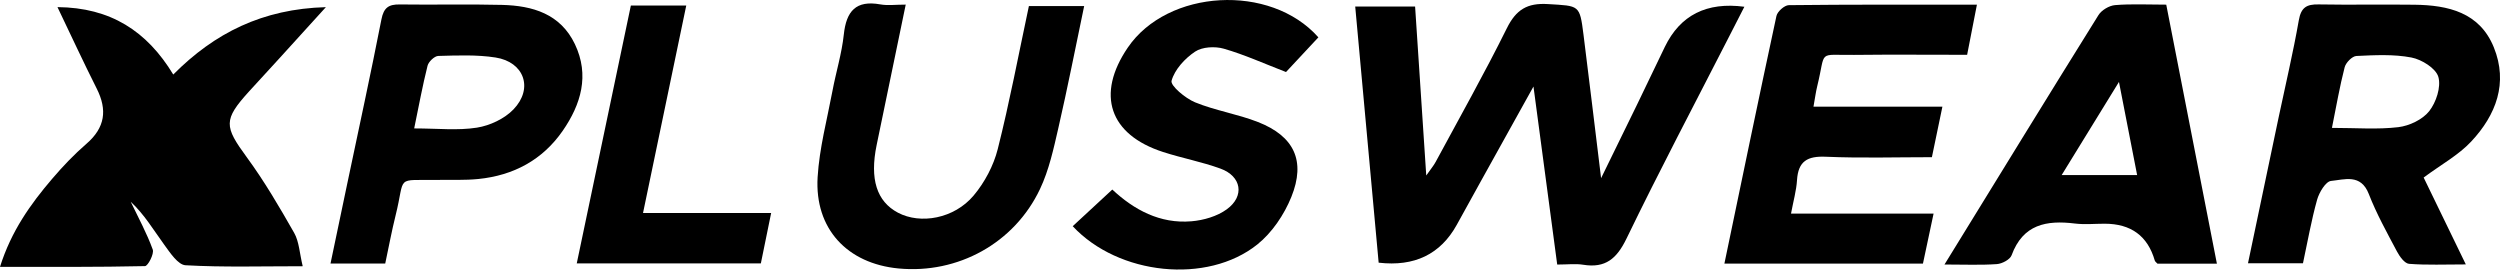
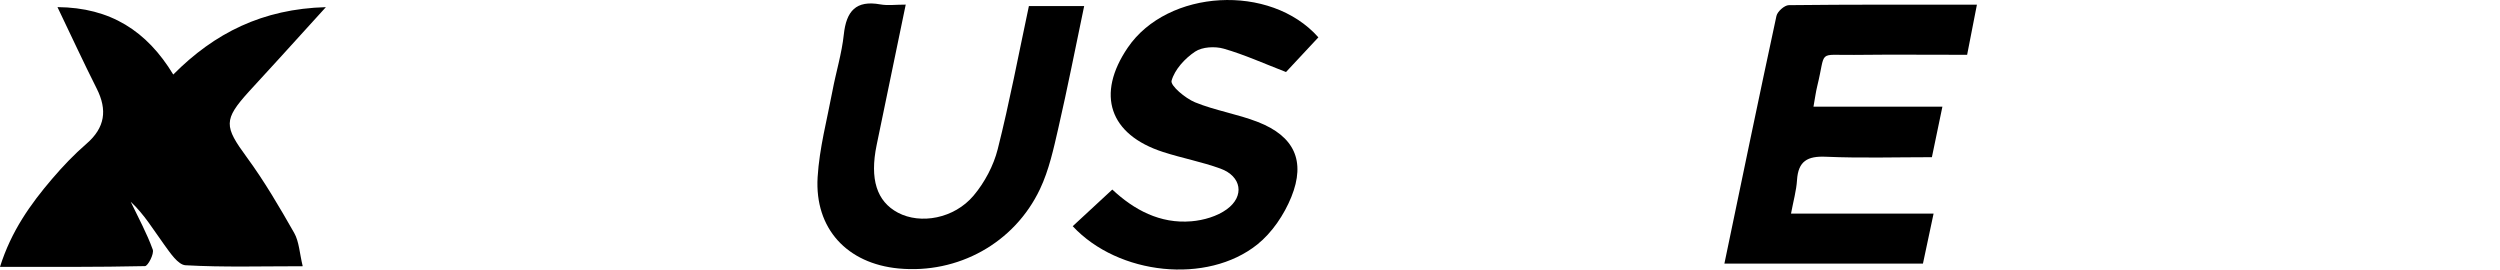
<svg xmlns="http://www.w3.org/2000/svg" id="_Слой_1" data-name="Слой 1" version="1.1" viewBox="0 0 1280 138">
  <defs>
    <style>.cls-1 {
        fill: #000;
        stroke-width: 0px;
      }</style>
  </defs>
-   <path d="M797.29,135.45c-4.01-30.08-7.88-59.12-12.15-91.15-9.82,17.68-18.23,32.78-26.61,47.89-4.24,7.64-8.44,15.31-12.68,22.95q-12.49,22.55-39.98,19.35c-3.95-43.18-7.92-86.63-12-131.15h30.66c1.85,28.08,3.71,56.24,5.71,86.51,2.3-3.29,3.76-4.98,4.79-6.9,12.27-22.77,24.99-45.31,36.47-68.48,4.75-9.58,10.48-13.03,21.05-12.38,16.11.98,16.25.24,18.2,15.65,2.95,23.35,5.74,46.73,9.01,73.48,7.1-14.51,12.79-26.08,18.42-37.68,4.77-9.83,9.45-19.7,14.21-29.53q11.81-24.4,40.73-20.55c-2.74,5.35-5.31,10.36-7.87,15.37-17.58,34.37-35.63,68.52-52.45,103.26-5.01,10.36-10.8,15.3-22.2,13.46-3.87-.63-7.93-.1-13.32-.1Z" class="cls-1" />
  <path d="M29.43,3.64c27.1.24,45.74,12.19,59.28,34.52C109.84,16.89,134.46,4.55,166.85,3.66c-8.92,9.82-16.36,18.03-23.82,26.22-5.16,5.66-10.38,11.27-15.53,16.95-13.2,14.55-12.74,17.87-1.14,33.69,8.99,12.26,16.73,25.49,24.26,38.73,2.54,4.48,2.73,10.3,4.37,17.06-21,0-40.55.59-60-.5-3.87-.22-7.92-6.43-10.94-10.57-5.44-7.47-10.16-15.47-17.13-21.95,3.88,8.12,8.24,16.07,11.29,24.49.79,2.18-2.47,8.43-3.97,8.47C50.01,136.79,25.75,136.63,0,136.63c5.77-18.33,15.62-32.1,26.68-45.05,5.44-6.37,11.27-12.51,17.59-17.97,9.54-8.24,10.77-17.3,5.25-28.25-6.7-13.29-12.94-26.81-20.09-41.71Z" class="cls-1" />
-   <path d="M1240.91,90.9c6.76,13.92,13.72,28.26,21.59,44.48-10.68,0-19.92.42-29.07-.3-2.25-.18-4.84-3.76-6.2-6.35-5.11-9.65-10.46-19.27-14.41-29.42-4.09-10.5-12.5-7.33-19.33-6.67-2.73.27-6.08,5.87-7.13,9.61-2.94,10.5-4.82,21.29-7.24,32.55h-28.15c5.33-25.39,10.54-50.27,15.78-75.14,3.46-16.42,7.35-32.76,10.24-49.28,1.16-6.62,4.03-8.23,10.12-8.12,16.38.3,32.77-.06,49.15.16,17.21.23,33.3,3.91,40.57,21.8,7.44,18.32,1.11,34.69-11.55,48.22-6.55,7-15.41,11.81-24.37,18.46ZM1193.95,65.48c12.38,0,23.3.9,33.97-.37,5.64-.67,12.39-3.86,15.81-8.17,3.58-4.52,6.18-12.43,4.71-17.56-1.27-4.41-8.51-8.91-13.77-9.93-9.13-1.76-18.79-1.23-28.19-.79-2.16.1-5.41,3.4-6.02,5.79-2.54,9.84-4.25,19.88-6.51,31.03Z" class="cls-1" />
  <path d="M882.89,134.97c8.9-42.7,17.59-84.79,26.65-126.8.49-2.28,4.12-5.5,6.33-5.53,31.61-.36,63.23-.25,96.31-.25-1.75,8.98-3.26,16.69-5.01,25.67-19.56,0-38.73-.17-57.89.05-19.1.22-14.22-2.82-18.83,15.89-.77,3.12-1.17,6.33-1.95,10.62h66.01c-1.87,9.01-3.49,16.77-5.38,25.86-18.15,0-36.25.55-54.3-.23-9.42-.41-14.15,2.24-14.76,11.99-.33,5.35-1.86,10.63-3.07,17.14h72.99c-1.98,9.31-3.67,17.3-5.44,25.58h-101.66Z" class="cls-1" />
-   <path d="M995.57,135.44c27.09-44,52.81-85.95,78.84-127.7,1.59-2.56,5.49-4.87,8.49-5.12,8.29-.7,16.67-.24,26.22-.24,8.66,44.31,17.23,88.12,25.93,132.61h-30.43c-.51-.58-1.21-1.01-1.38-1.61q-5.43-18.84-25.66-18.84c-5.1,0-10.27.52-15.29-.1-14.49-1.78-26.53.4-32.35,16.25-.81,2.21-4.86,4.34-7.54,4.53-8.24.59-16.55.21-26.83.21ZM1055.58,89.62h38.63c-3.04-15.6-5.93-30.37-9.3-47.68-10.34,16.8-19.36,31.48-29.33,47.68Z" class="cls-1" />
-   <path d="M197.23,134.93h-28.01c2.96-14.1,5.82-27.78,8.69-41.46,5.85-27.83,11.91-55.63,17.38-83.54,1.18-6.03,3.71-7.73,9.38-7.65,17.47.25,34.95-.22,52.42.23,15.6.4,29.86,4.57,37.27,20.12,7.58,15.92,3.11,30.8-6.24,44.32-10.34,14.95-25.22,22.87-43.15,24.69-6.86.7-13.82.37-20.73.47-22.33.32-16.5-2.62-21.67,18.08-2.01,8.06-3.52,16.25-5.33,24.74ZM212.06,65.75c11.98,0,22.28,1.16,32.15-.4,6.65-1.05,14.12-4.57,18.73-9.38,10.27-10.73,5.44-24.25-9.23-26.53-9.6-1.49-19.54-1.06-29.31-.8-1.94.05-4.98,2.95-5.5,5.04-2.56,10.16-4.44,20.49-6.84,32.07Z" class="cls-1" />
  <path d="M463.73,2.36c-5.17,24.96-10.04,48.43-14.89,71.9-3.6,17.41.02,28.87,10.9,34.63,11.54,6.11,28.77,3.08,38.74-8.75,5.64-6.7,10.21-15.28,12.35-23.75,6.07-24,10.65-48.37,15.96-73.27h28.3c-4.46,21.29-8.5,41.93-13.21,62.42-2.43,10.59-4.79,21.51-9.39,31.23-13.17,27.83-42.14,43.55-72.4,40.69-26.33-2.49-43.05-20.36-41.47-46.74.89-14.81,4.83-29.45,7.59-44.12,1.82-9.68,4.79-19.2,5.82-28.94C433.32,5.68,438.24,0,450.73,2.25c3.77.68,7.78.11,13.01.11Z" class="cls-1" />
  <path d="M675.01,19.12c-5.84,6.26-11.74,12.58-16.57,17.76-11.25-4.34-21.33-8.92-31.86-11.95-4.51-1.3-11.02-.95-14.72,1.52-5.21,3.49-10.43,9.15-12.02,14.9-.69,2.49,7.05,9,12.04,11.04,10.37,4.24,21.74,5.99,32.19,10.08,18.52,7.24,24.58,19.87,17.09,38.38-3.66,9.05-9.87,18.28-17.4,24.31-25.65,20.54-71.18,15.74-94.53-9.35,6.51-6.02,13.05-12.08,20.27-18.76,11.08,10.36,24.42,17.62,40.53,16.25,6.22-.53,13.13-2.53,18.08-6.13,9.3-6.76,7.55-16.93-3.25-20.85-9.54-3.47-19.63-5.35-29.31-8.48-27.6-8.91-34.48-29.47-18.11-53.49,20.35-29.85,72.95-33.02,97.57-5.23Z" class="cls-1" />
-   <path d="M323.01,2.84h28.35c-7.37,35.36-14.61,70.13-22.13,106.21h65.6c-1.93,9.43-3.55,17.37-5.27,25.8h-94.26c9.3-44.33,18.47-88.03,27.7-132.01Z" class="cls-1" />
</svg>